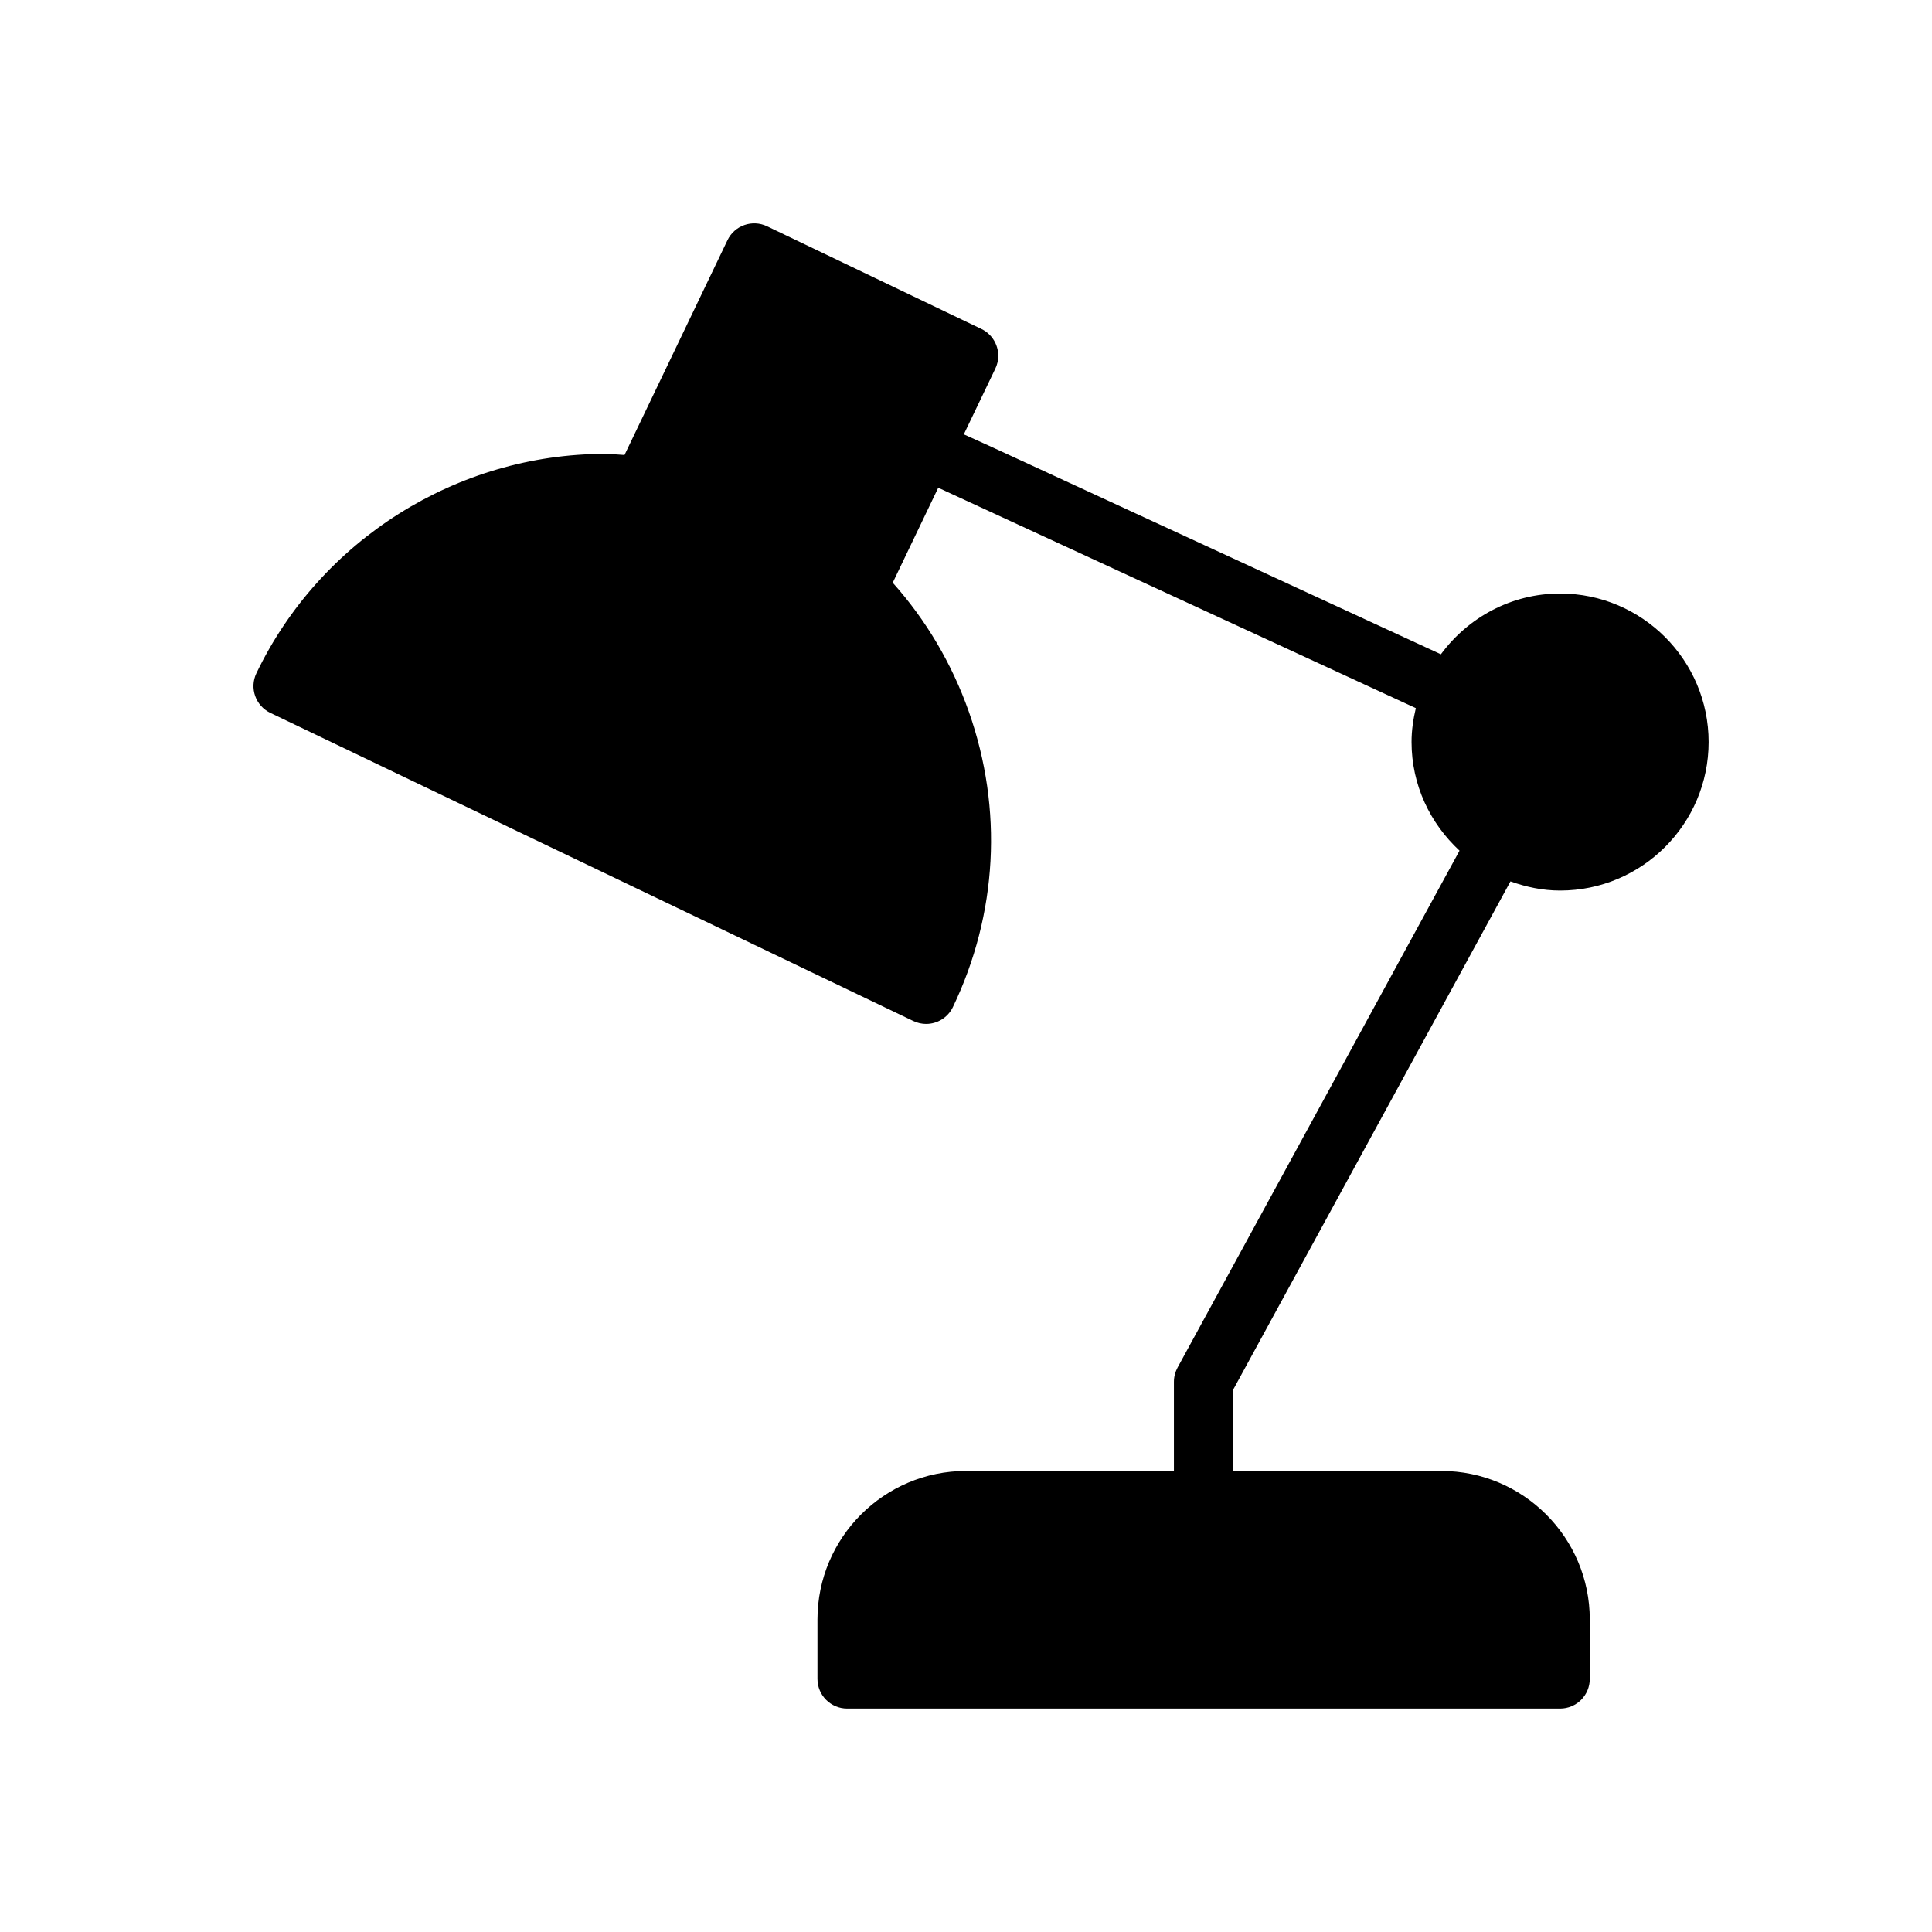
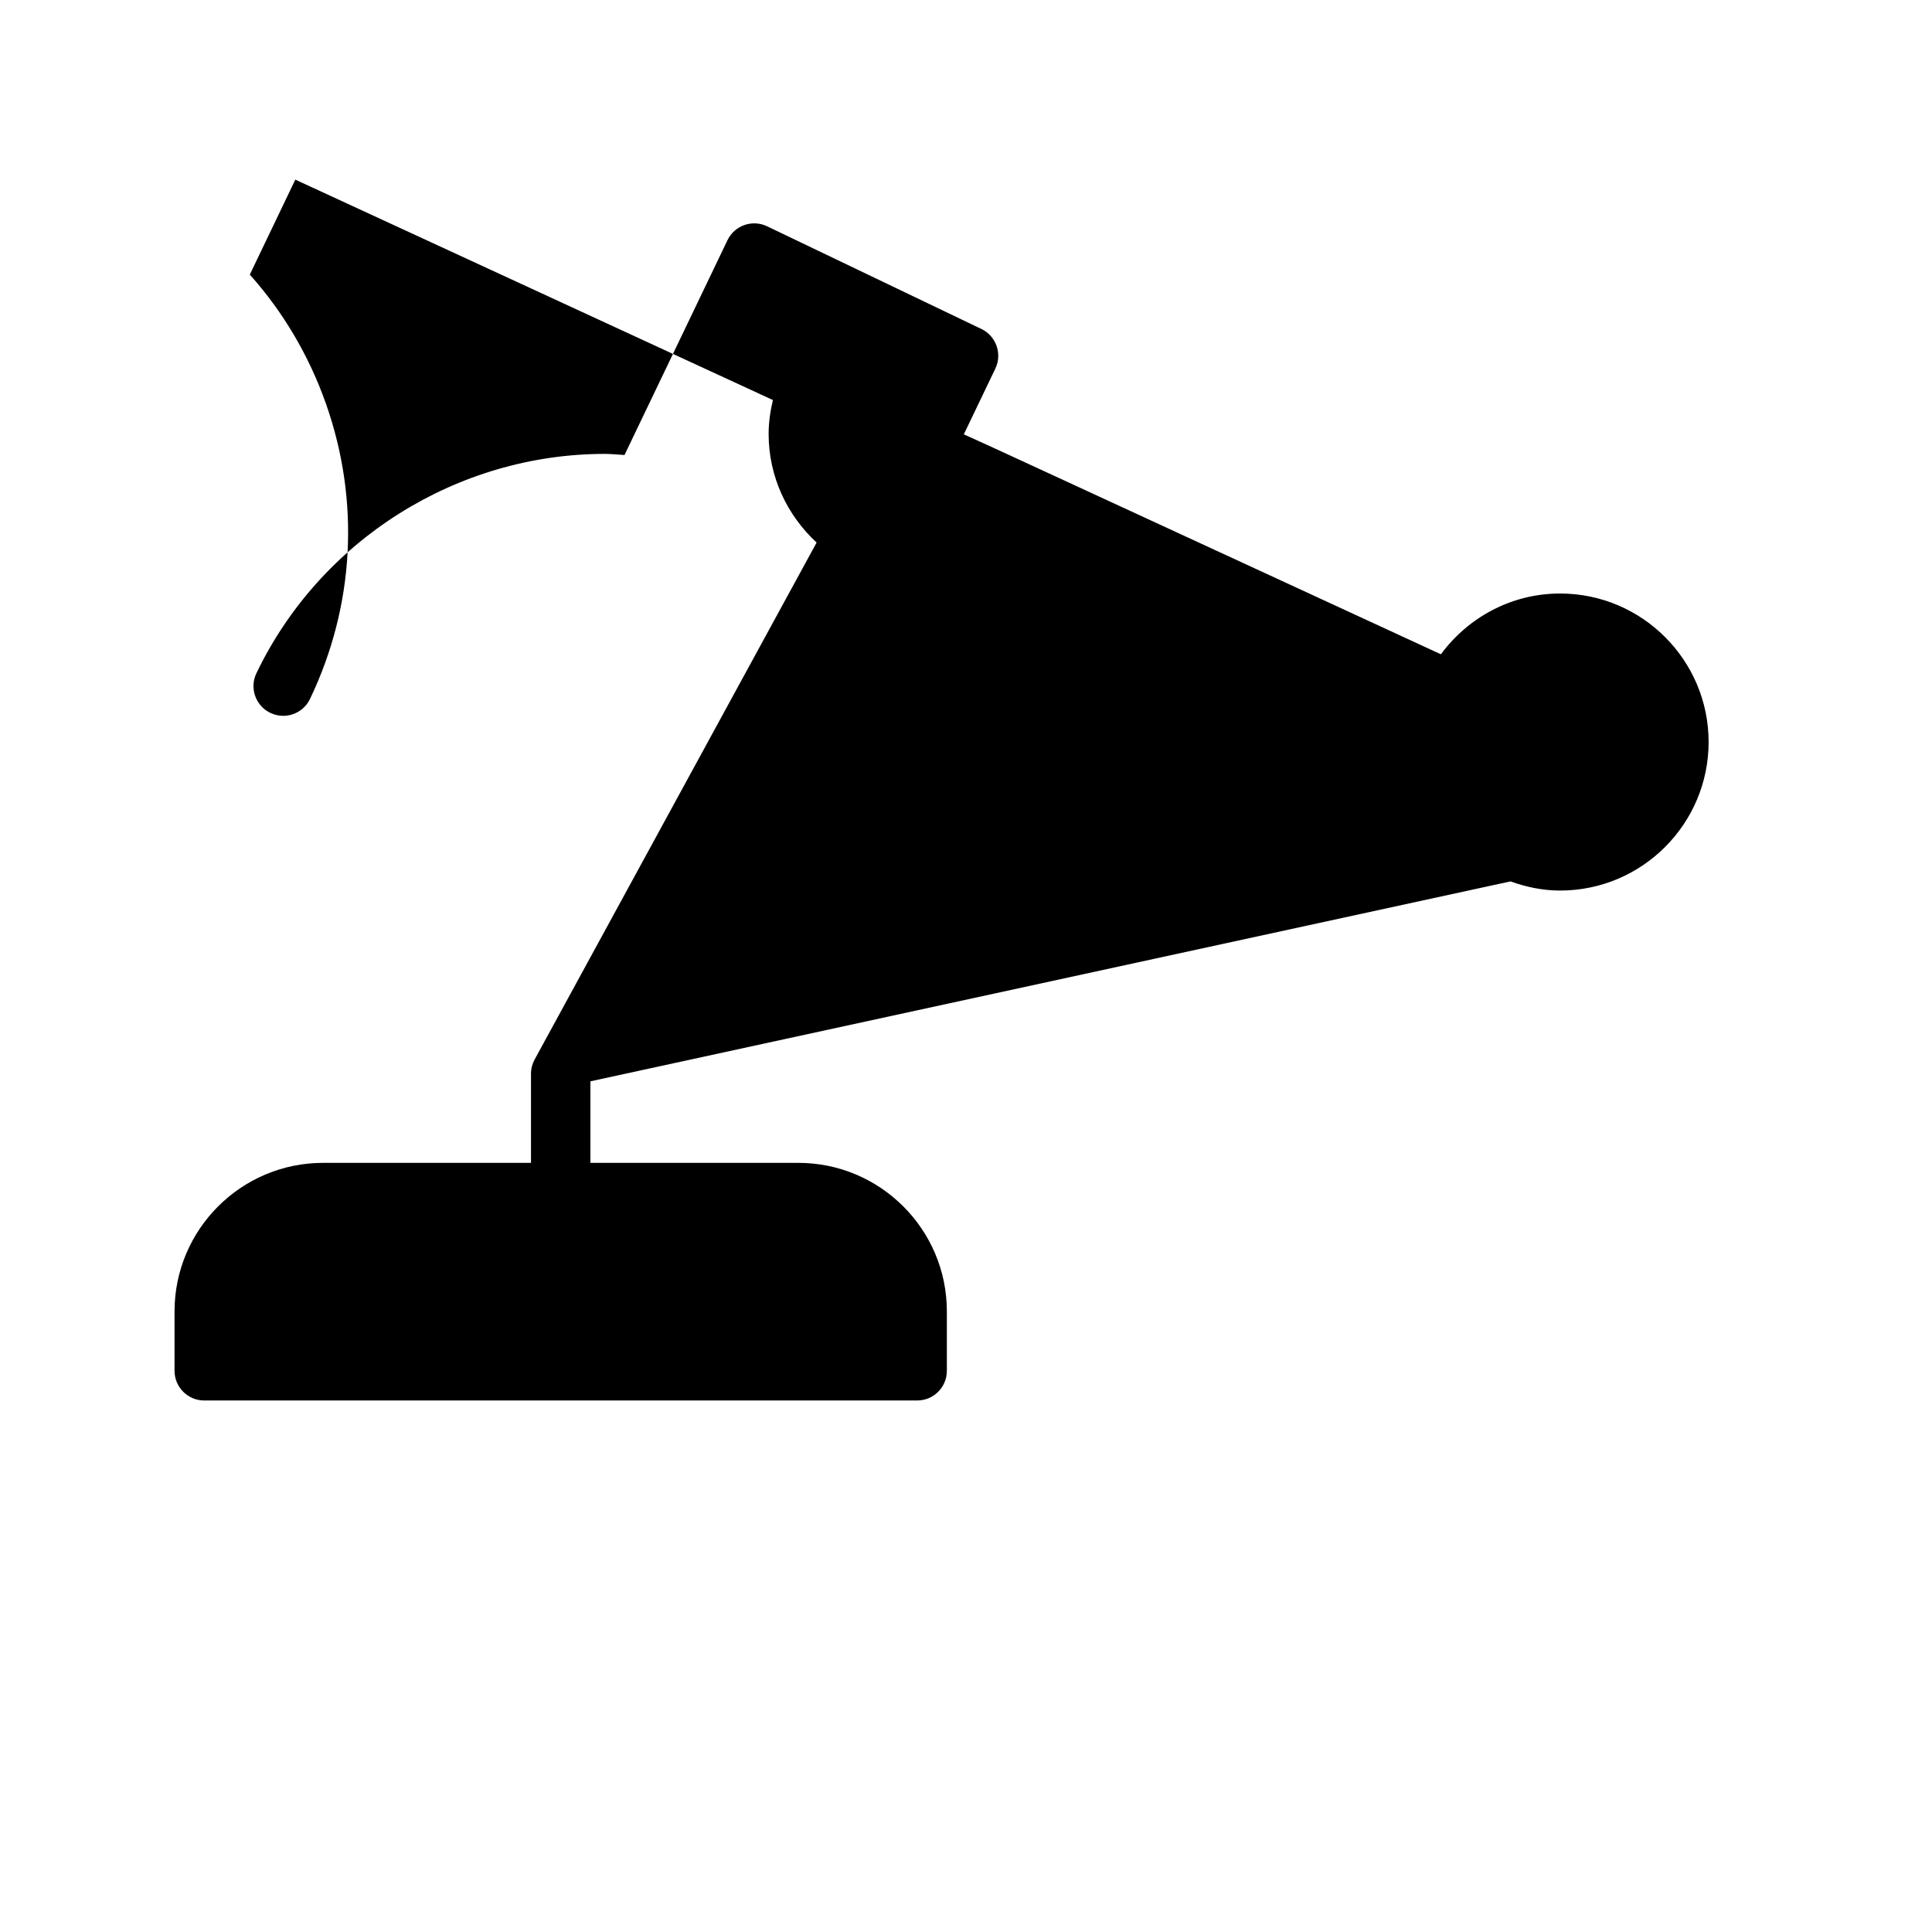
<svg xmlns="http://www.w3.org/2000/svg" fill="#000000" width="800px" height="800px" version="1.1" viewBox="144 144 512 512">
-   <path d="m544.29 377.58c4.133 1.48 8.516 2.426 13.152 2.426 21.703 0 39.359-17.656 39.359-39.359s-17.656-39.359-39.359-39.359c-12.973 0-24.418 6.391-31.59 16.105l-111.79-51.594c-6.266-2.891-10.988-5.07-14.641-6.691 4.394-9.156 7.856-16.383 8.289-17.285 0.285-0.559 0.496-1.156 0.645-1.793 0.812-3.59-0.969-7.258-4.273-8.848l-56.797-27.215c-3.93-1.875-8.621-0.227-10.5 3.699l-27.285 56.914c-1.73-0.086-3.449-0.293-5.195-0.293-39.18 0-75.43 22.812-92.355 58.137-1.883 3.922-0.219 8.621 3.699 10.5l170.38 81.648c1.094 0.52 2.258 0.781 3.402 0.781 2.938 0 5.746-1.652 7.102-4.473 11.809-24.648 13.32-52.426 4.242-78.207-4.519-12.832-11.391-24.402-20.191-34.25 2.691-5.621 7.336-15.312 12.059-25.168 24.105 11.125 103.49 47.758 126.57 58.41-0.688 2.902-1.137 5.879-1.137 8.98 0 11.398 4.945 21.594 12.715 28.789l-74.73 137c-0.629 1.156-0.961 2.453-0.961 3.769v23.617h-55.105c-21.703 0-39.359 17.656-39.359 39.359v15.742c0 4.352 3.527 7.871 7.871 7.871h188.93c4.352 0 7.871-3.519 7.871-7.871v-15.742c0-21.703-17.656-39.359-39.359-39.359h-55.105v-21.609z" />
+   <path d="m544.29 377.58c4.133 1.48 8.516 2.426 13.152 2.426 21.703 0 39.359-17.656 39.359-39.359s-17.656-39.359-39.359-39.359c-12.973 0-24.418 6.391-31.59 16.105l-111.79-51.594c-6.266-2.891-10.988-5.07-14.641-6.691 4.394-9.156 7.856-16.383 8.289-17.285 0.285-0.559 0.496-1.156 0.645-1.793 0.812-3.59-0.969-7.258-4.273-8.848l-56.797-27.215c-3.93-1.875-8.621-0.227-10.5 3.699l-27.285 56.914c-1.73-0.086-3.449-0.293-5.195-0.293-39.18 0-75.43 22.812-92.355 58.137-1.883 3.922-0.219 8.621 3.699 10.5c1.094 0.52 2.258 0.781 3.402 0.781 2.938 0 5.746-1.652 7.102-4.473 11.809-24.648 13.32-52.426 4.242-78.207-4.519-12.832-11.391-24.402-20.191-34.25 2.691-5.621 7.336-15.312 12.059-25.168 24.105 11.125 103.49 47.758 126.57 58.41-0.688 2.902-1.137 5.879-1.137 8.98 0 11.398 4.945 21.594 12.715 28.789l-74.73 137c-0.629 1.156-0.961 2.453-0.961 3.769v23.617h-55.105c-21.703 0-39.359 17.656-39.359 39.359v15.742c0 4.352 3.527 7.871 7.871 7.871h188.93c4.352 0 7.871-3.519 7.871-7.871v-15.742c0-21.703-17.656-39.359-39.359-39.359h-55.105v-21.609z" />
</svg>